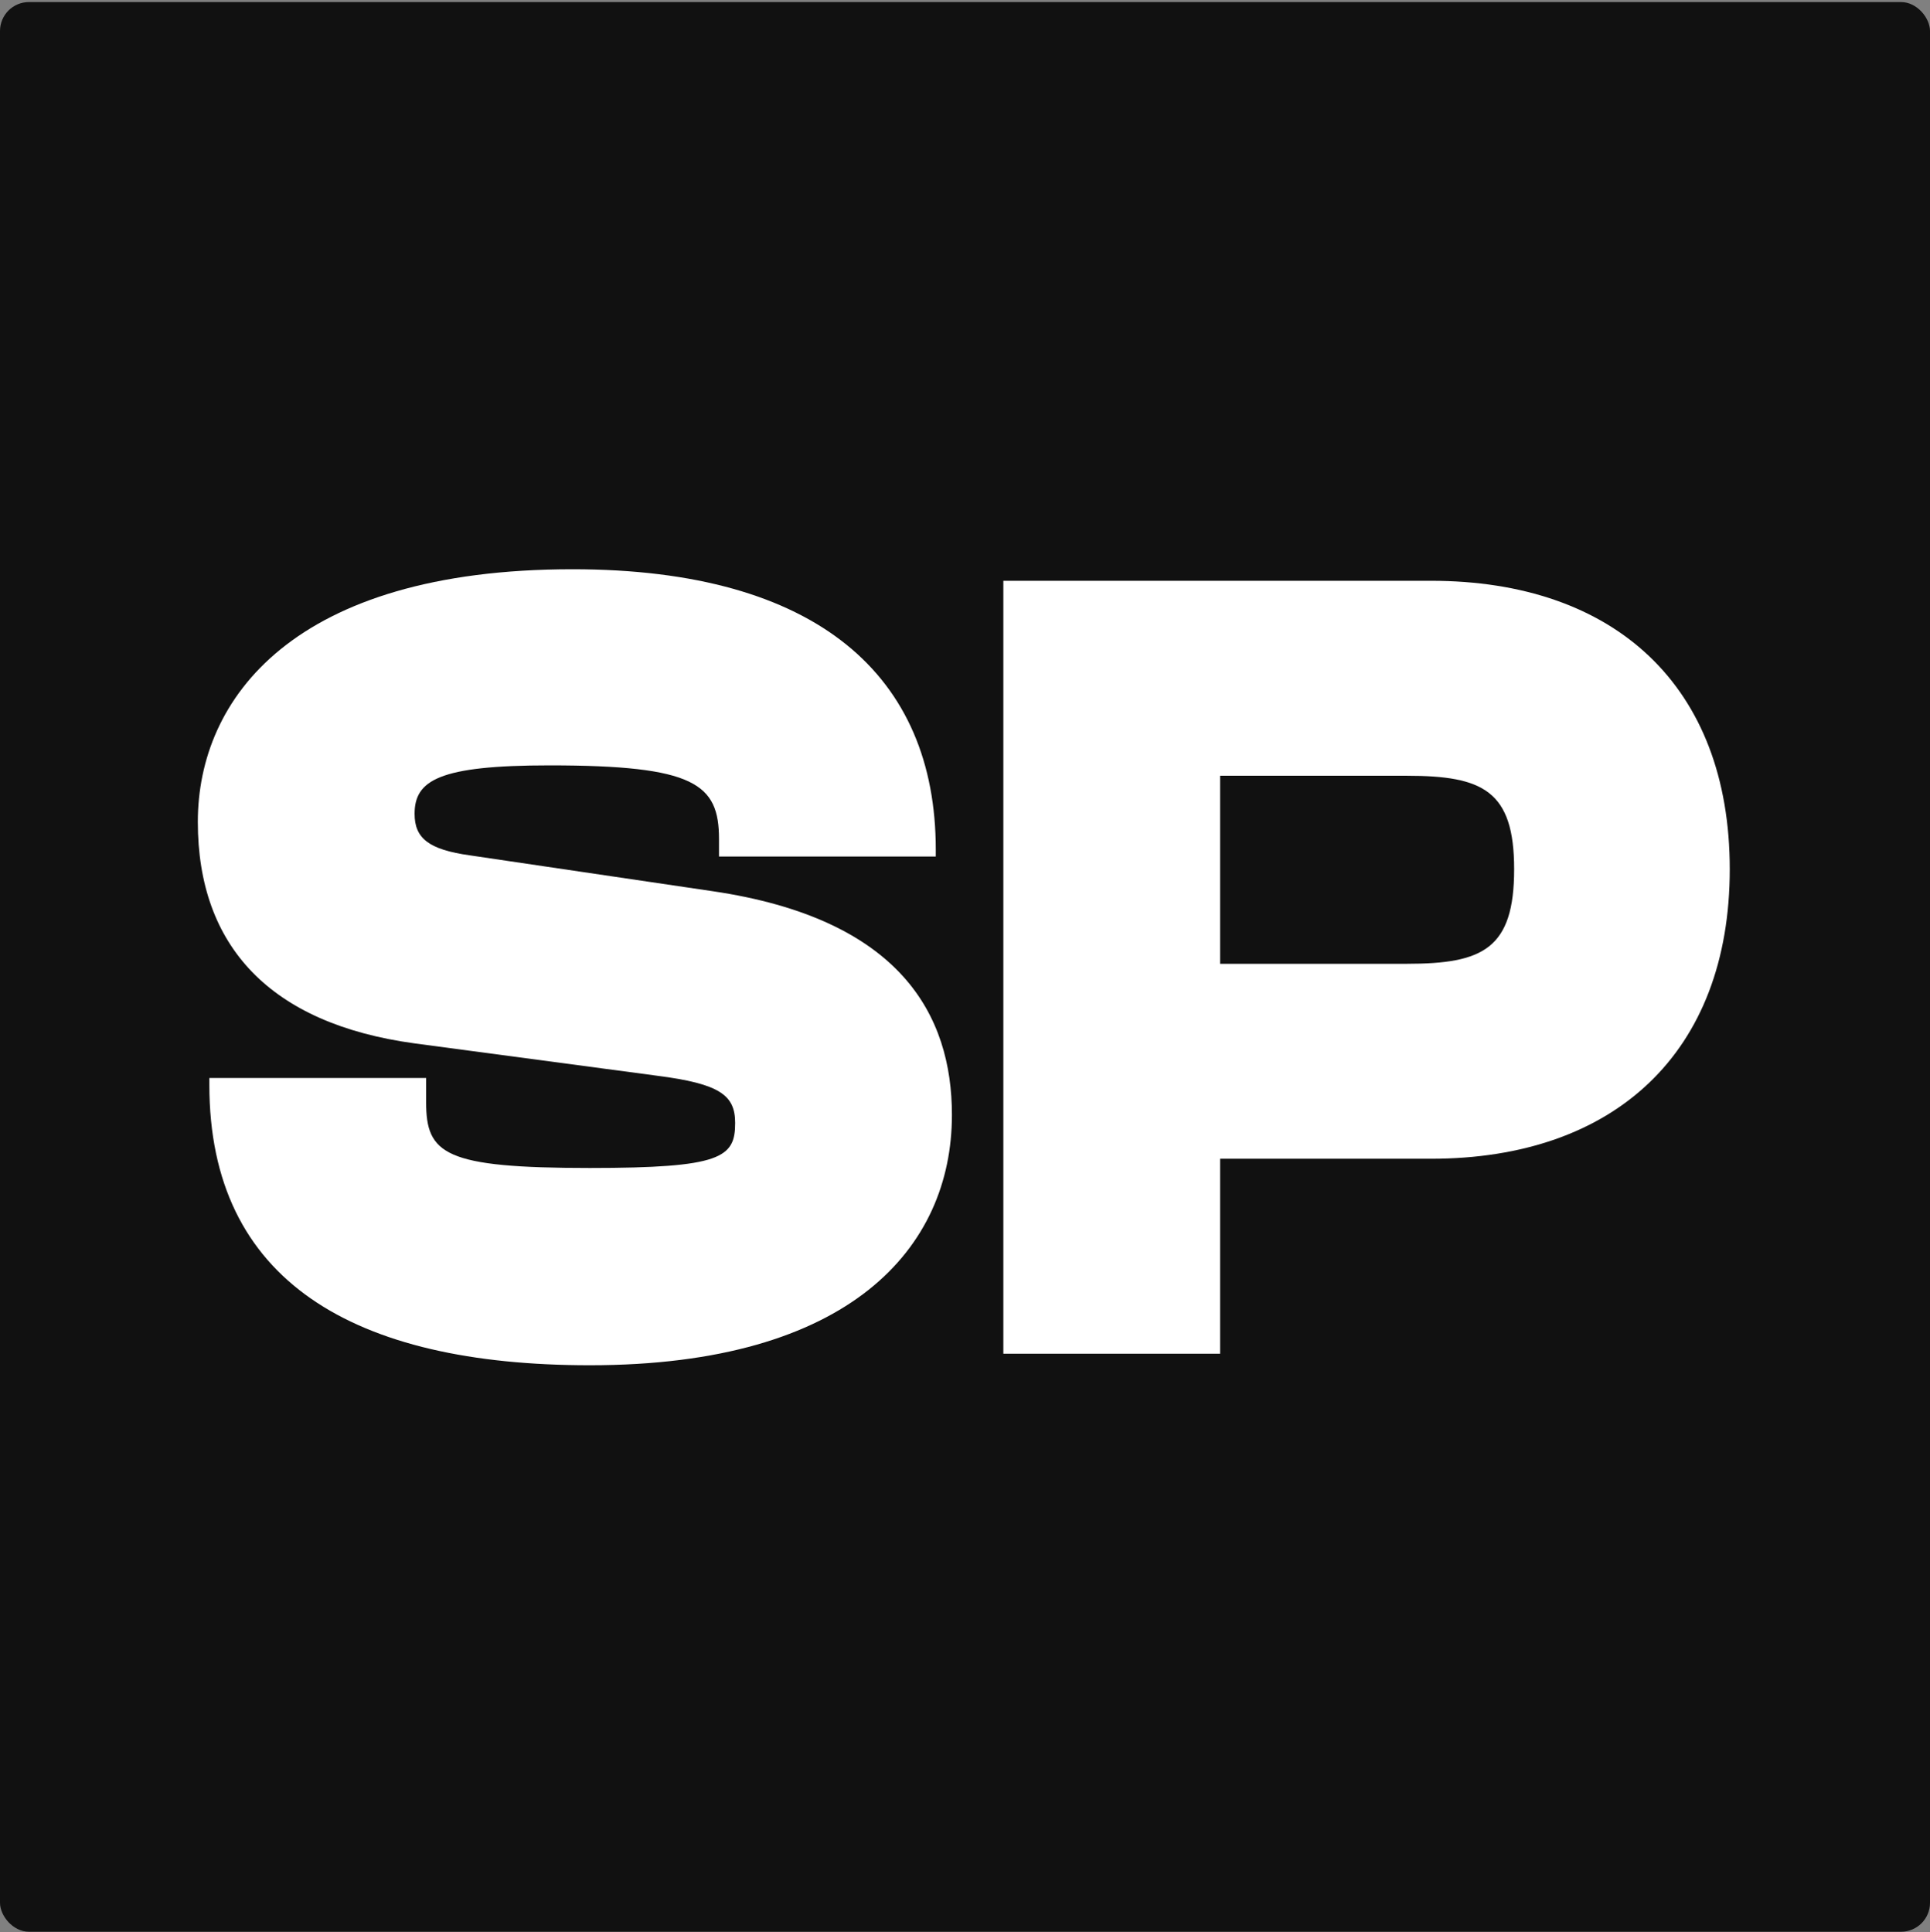
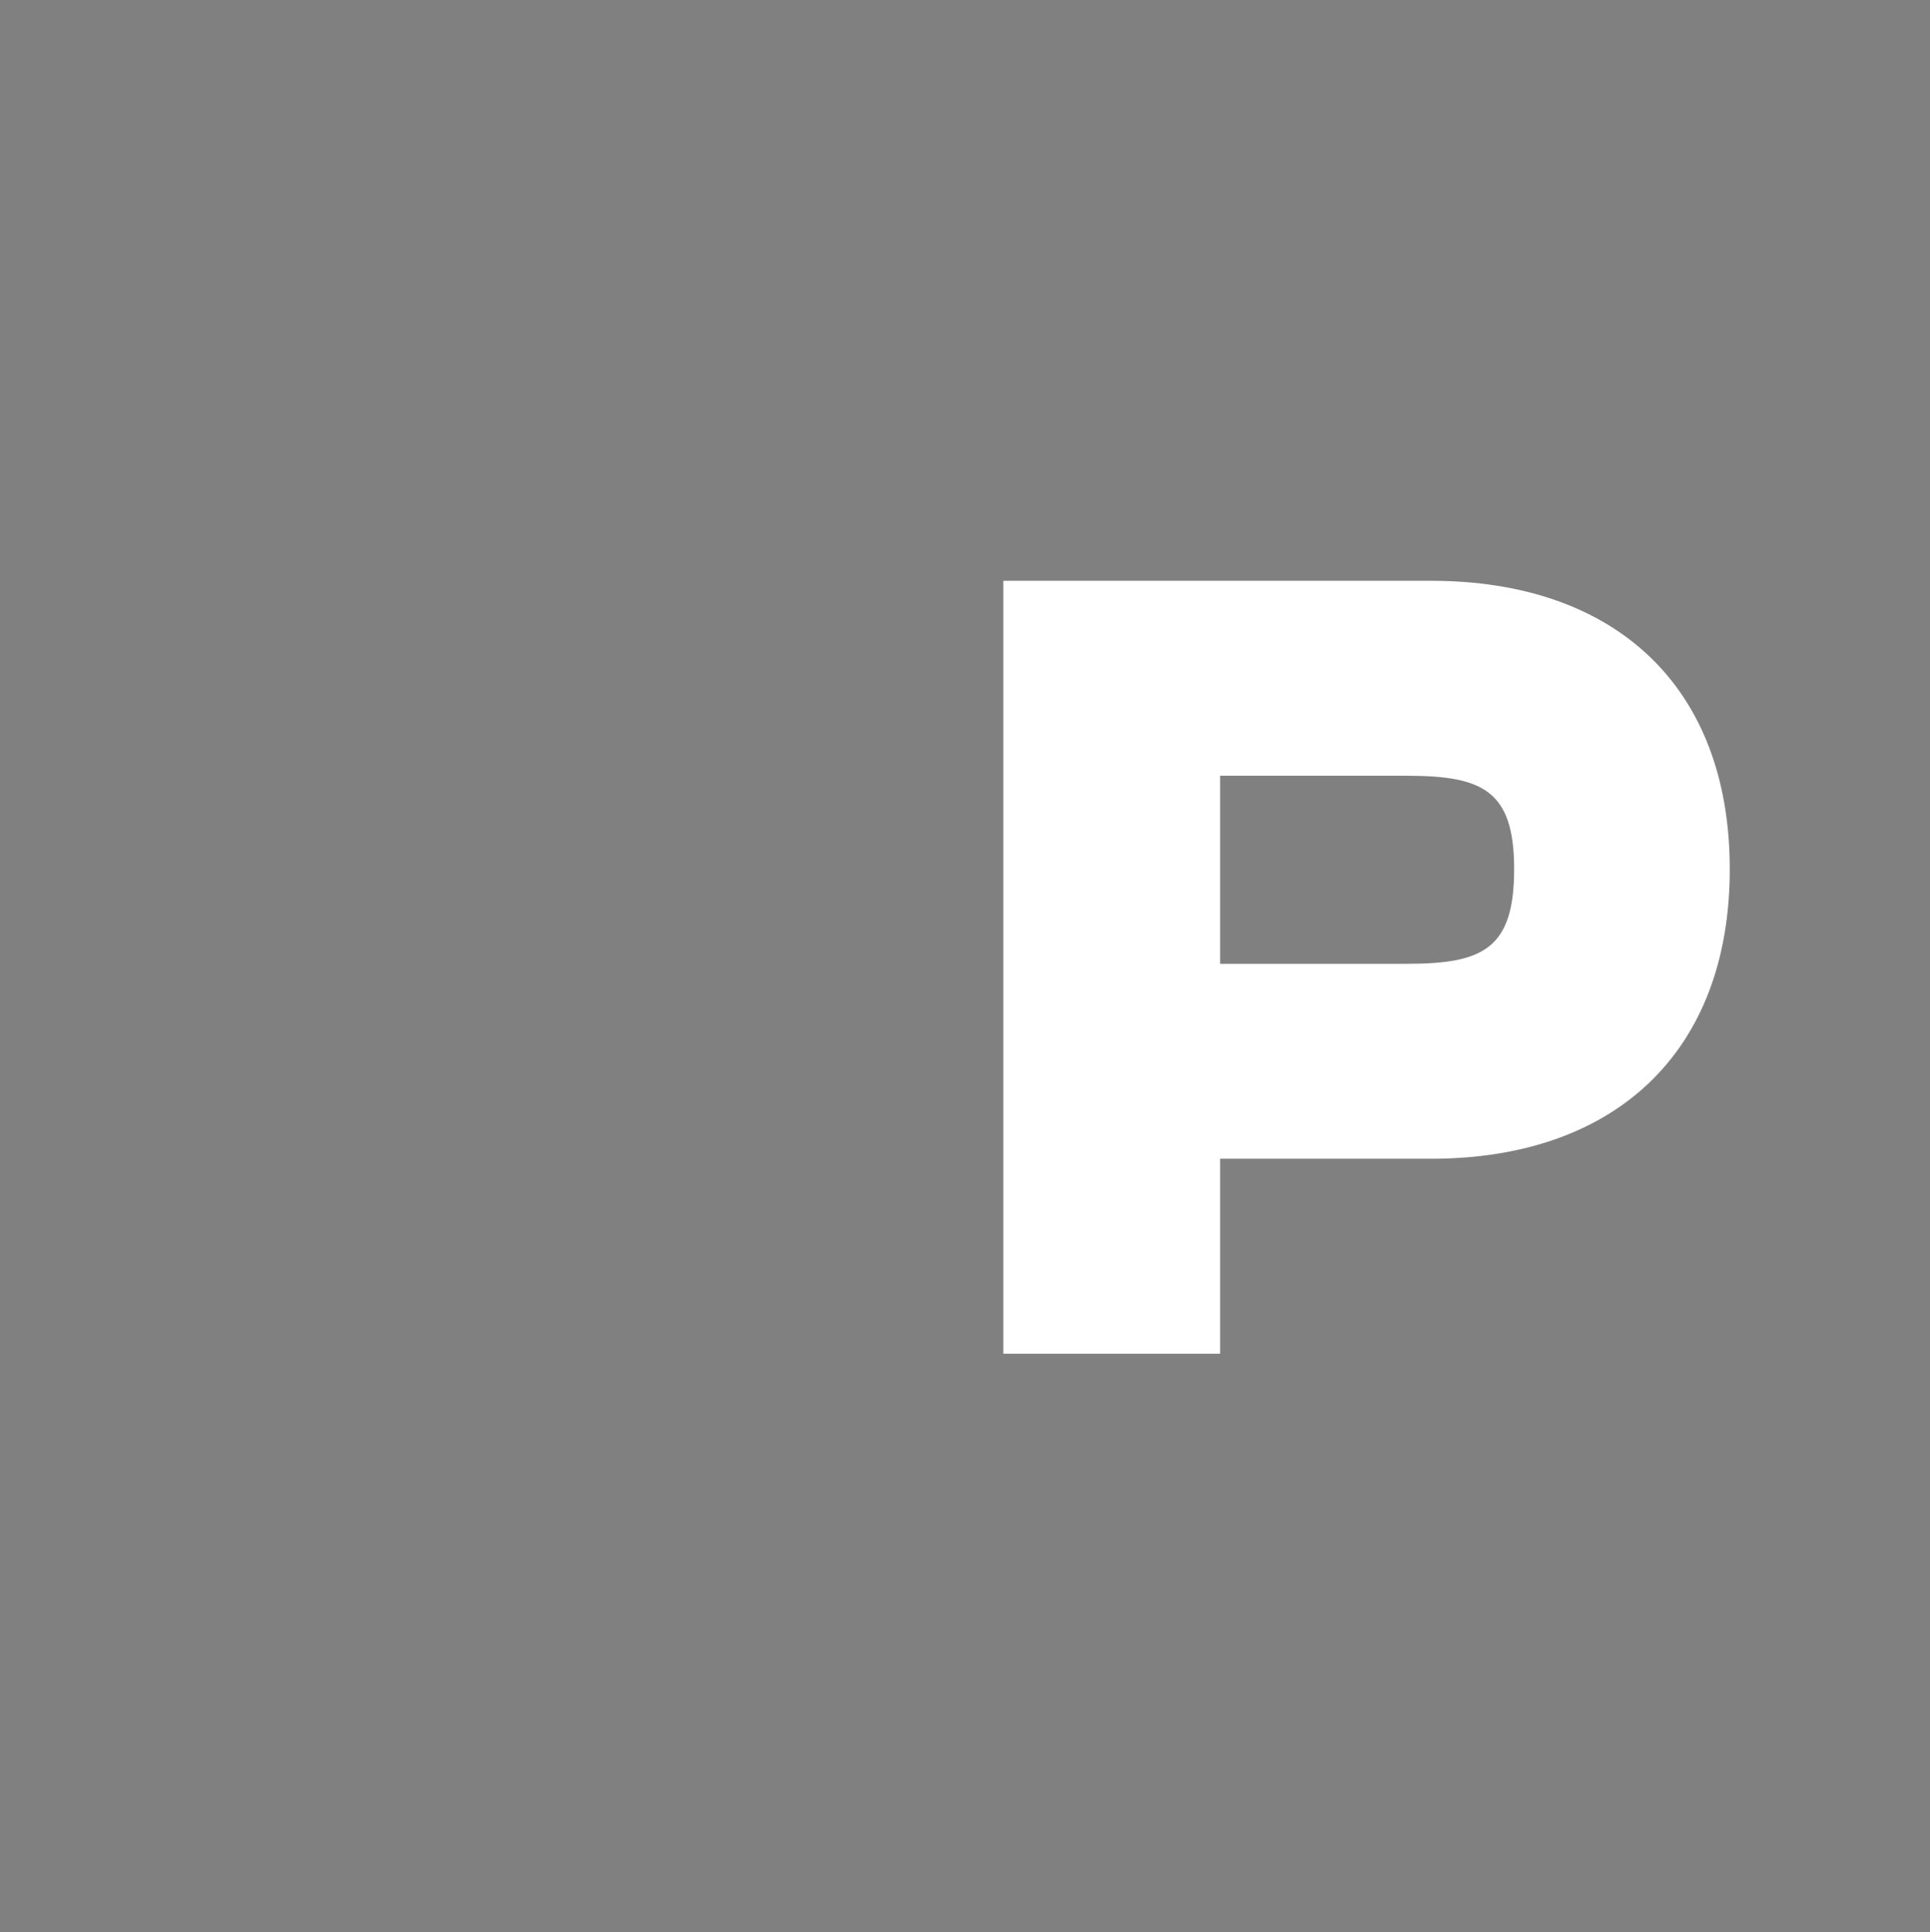
<svg xmlns="http://www.w3.org/2000/svg" width="800" height="801" viewBox="0 0 800 801" fill="none">
  <rect x="0" y="0" width="800" height="801" fill="#808080" stroke="none" />
-   <rect y="0.853" width="800" height="800" rx="12" fill="#111111" />
-   <path d="M86.779 449.783C86.779 531.087 146.523 566 244.503 566C352.519 566 394.579 517.217 394.579 462.217C394.579 421.087 373.549 380.913 295.165 369.435L194.796 354.609C177.59 352.217 171.854 347.435 171.854 337.391C171.854 323.522 181.891 317.304 227.774 317.304C287.996 317.304 298.033 324.957 298.033 347.913V355.087H387.887V352.217C387.887 280.478 339.137 236 237.333 236C121.67 236 82 289.565 82 340.739C82 392.391 112.111 424.435 171.854 432.565L272.224 445.957C298.511 449.304 304.724 454.087 304.724 465.565C304.724 479.913 298.989 484.217 244.503 484.217C184.281 484.217 176.634 478.478 176.634 456.957V446.913H86.779V449.783Z" fill="white" />
  <path fill-rule="evenodd" clip-rule="evenodd" d="M415.892 561.217H505.747V480.391H593.211C669.205 480.391 717 436.391 717 360.348C717 284.304 669.205 240.783 593.211 240.783H415.892V561.217ZM505.747 321.609H583.174C614.719 321.609 627.623 327.826 627.623 360.348C627.623 393.348 614.719 399.565 583.174 399.565H505.747V321.609Z" fill="white" />
</svg>